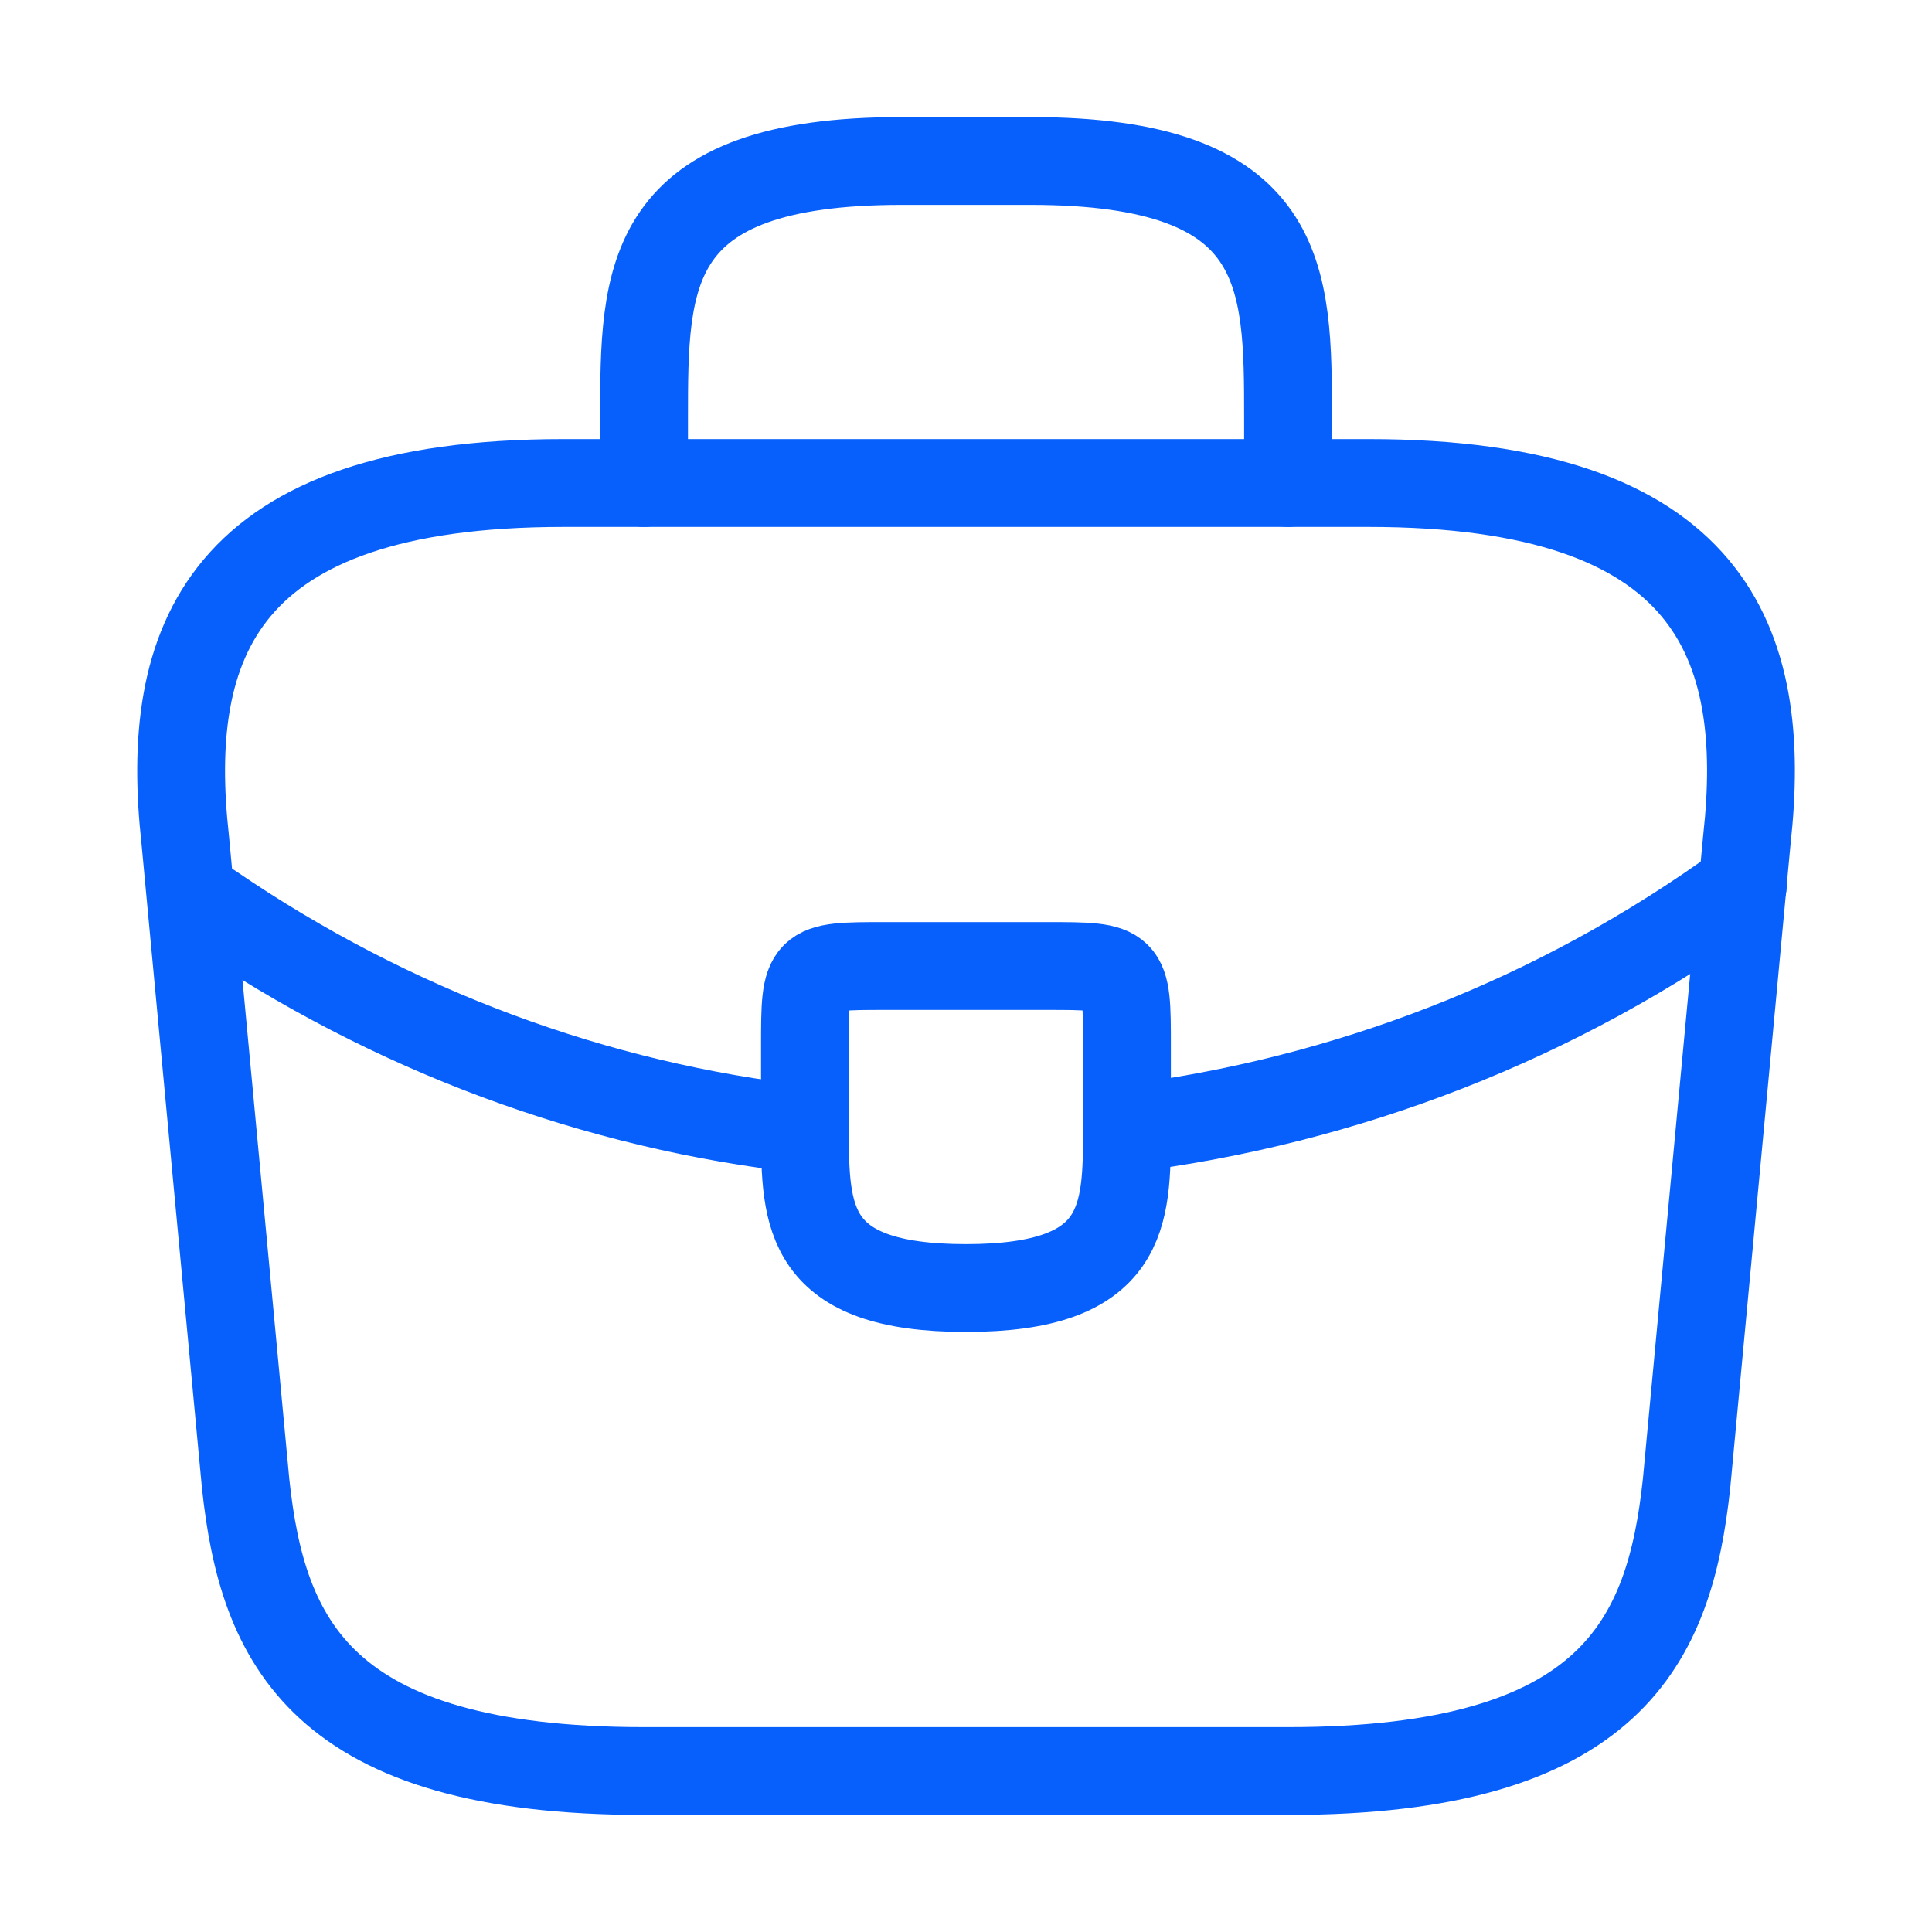
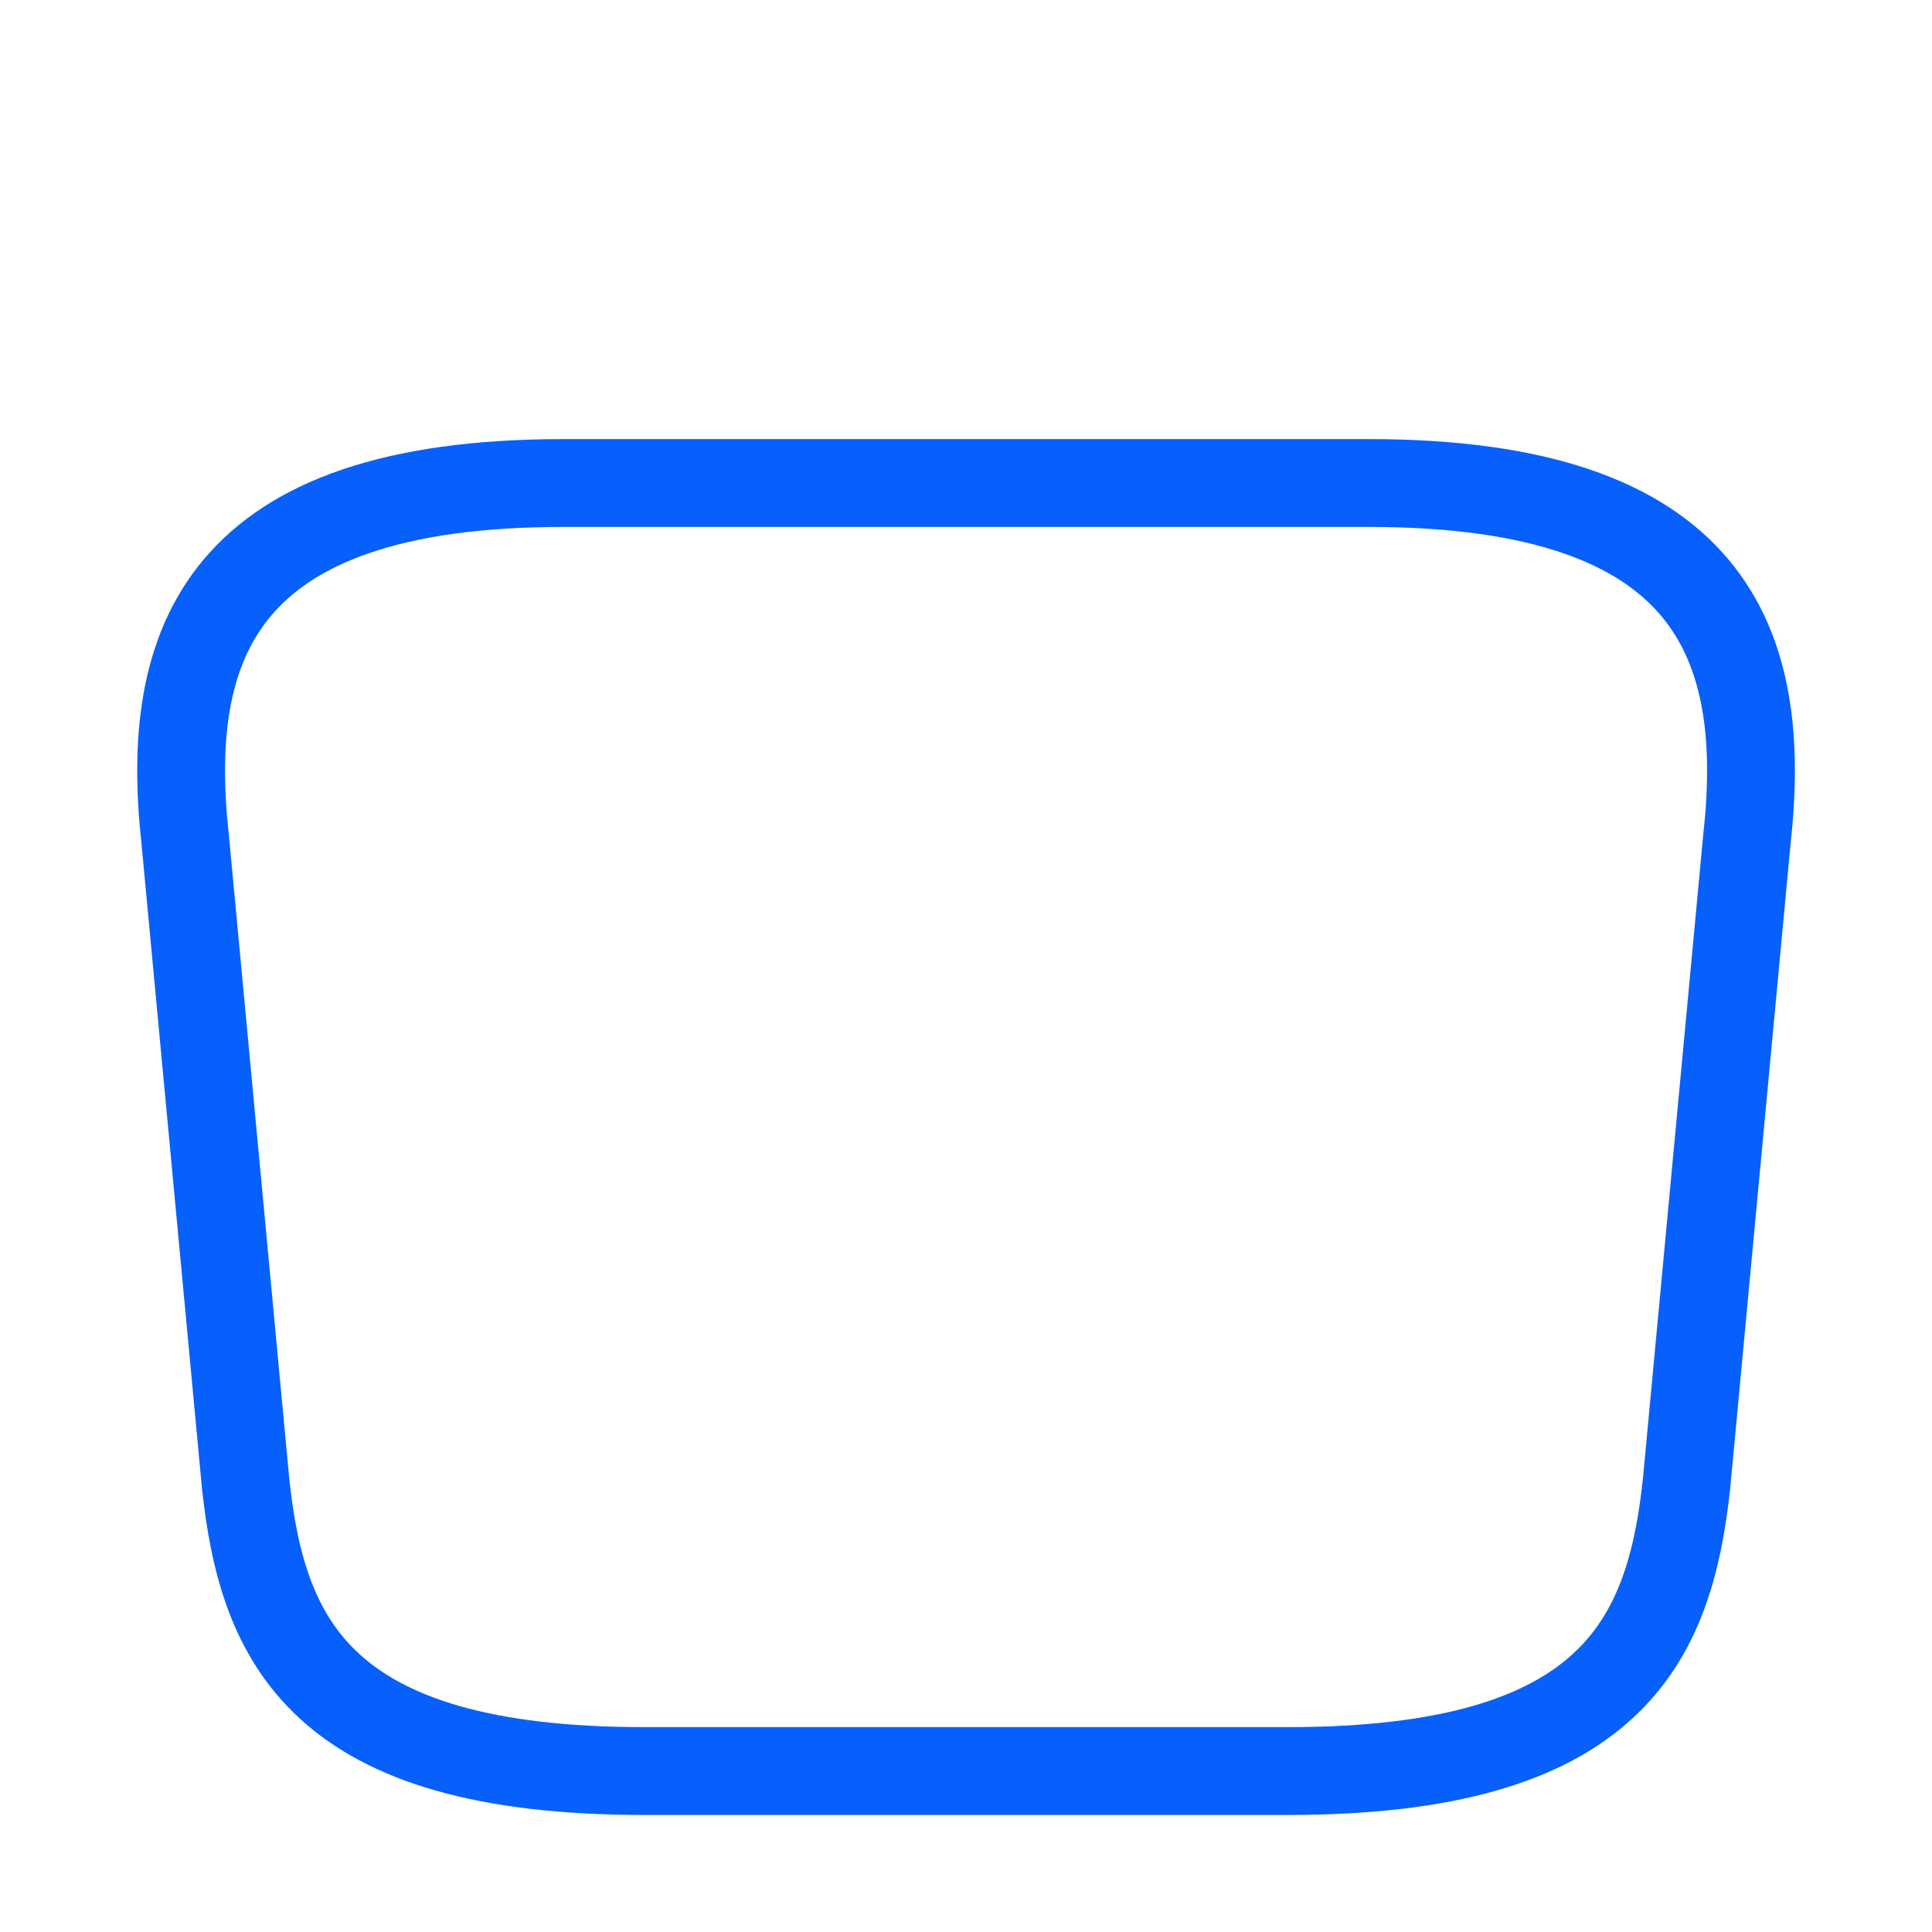
<svg xmlns="http://www.w3.org/2000/svg" width="22" height="22" viewBox="0 0 22 22" fill="none">
  <path d="M7.334 20.167H14.667C18.352 20.167 19.012 18.691 19.205 16.894L19.892 9.561C20.14 7.324 19.498 5.5 15.584 5.5H6.417C2.503 5.5 1.862 7.324 2.109 9.561L2.797 16.894C2.989 18.691 3.649 20.167 7.334 20.167Z" stroke="#0760FB" stroke-miterlimit="10" stroke-linecap="round" stroke-linejoin="round" />
-   <path d="M7.334 5.5V4.767C7.334 3.144 7.334 1.833 10.267 1.833H11.734C14.667 1.833 14.667 3.144 14.667 4.767V5.5" stroke="#0760FB" stroke-miterlimit="10" stroke-linecap="round" stroke-linejoin="round" />
-   <path d="M12.833 11.917V12.833C12.833 12.842 12.833 12.842 12.833 12.852C12.833 13.851 12.823 14.667 10.999 14.667C9.184 14.667 9.166 13.86 9.166 12.861V11.917C9.166 11 9.166 11 10.083 11H11.916C12.833 11 12.833 11 12.833 11.917Z" stroke="#0760FB" stroke-miterlimit="10" stroke-linecap="round" stroke-linejoin="round" />
-   <path d="M19.846 10.083C17.729 11.623 15.309 12.54 12.834 12.852" stroke="#0760FB" stroke-miterlimit="10" stroke-linecap="round" stroke-linejoin="round" />
-   <path d="M2.402 10.331C4.465 11.742 6.793 12.595 9.167 12.861" stroke="#0760FB" stroke-miterlimit="10" stroke-linecap="round" stroke-linejoin="round" />
</svg>